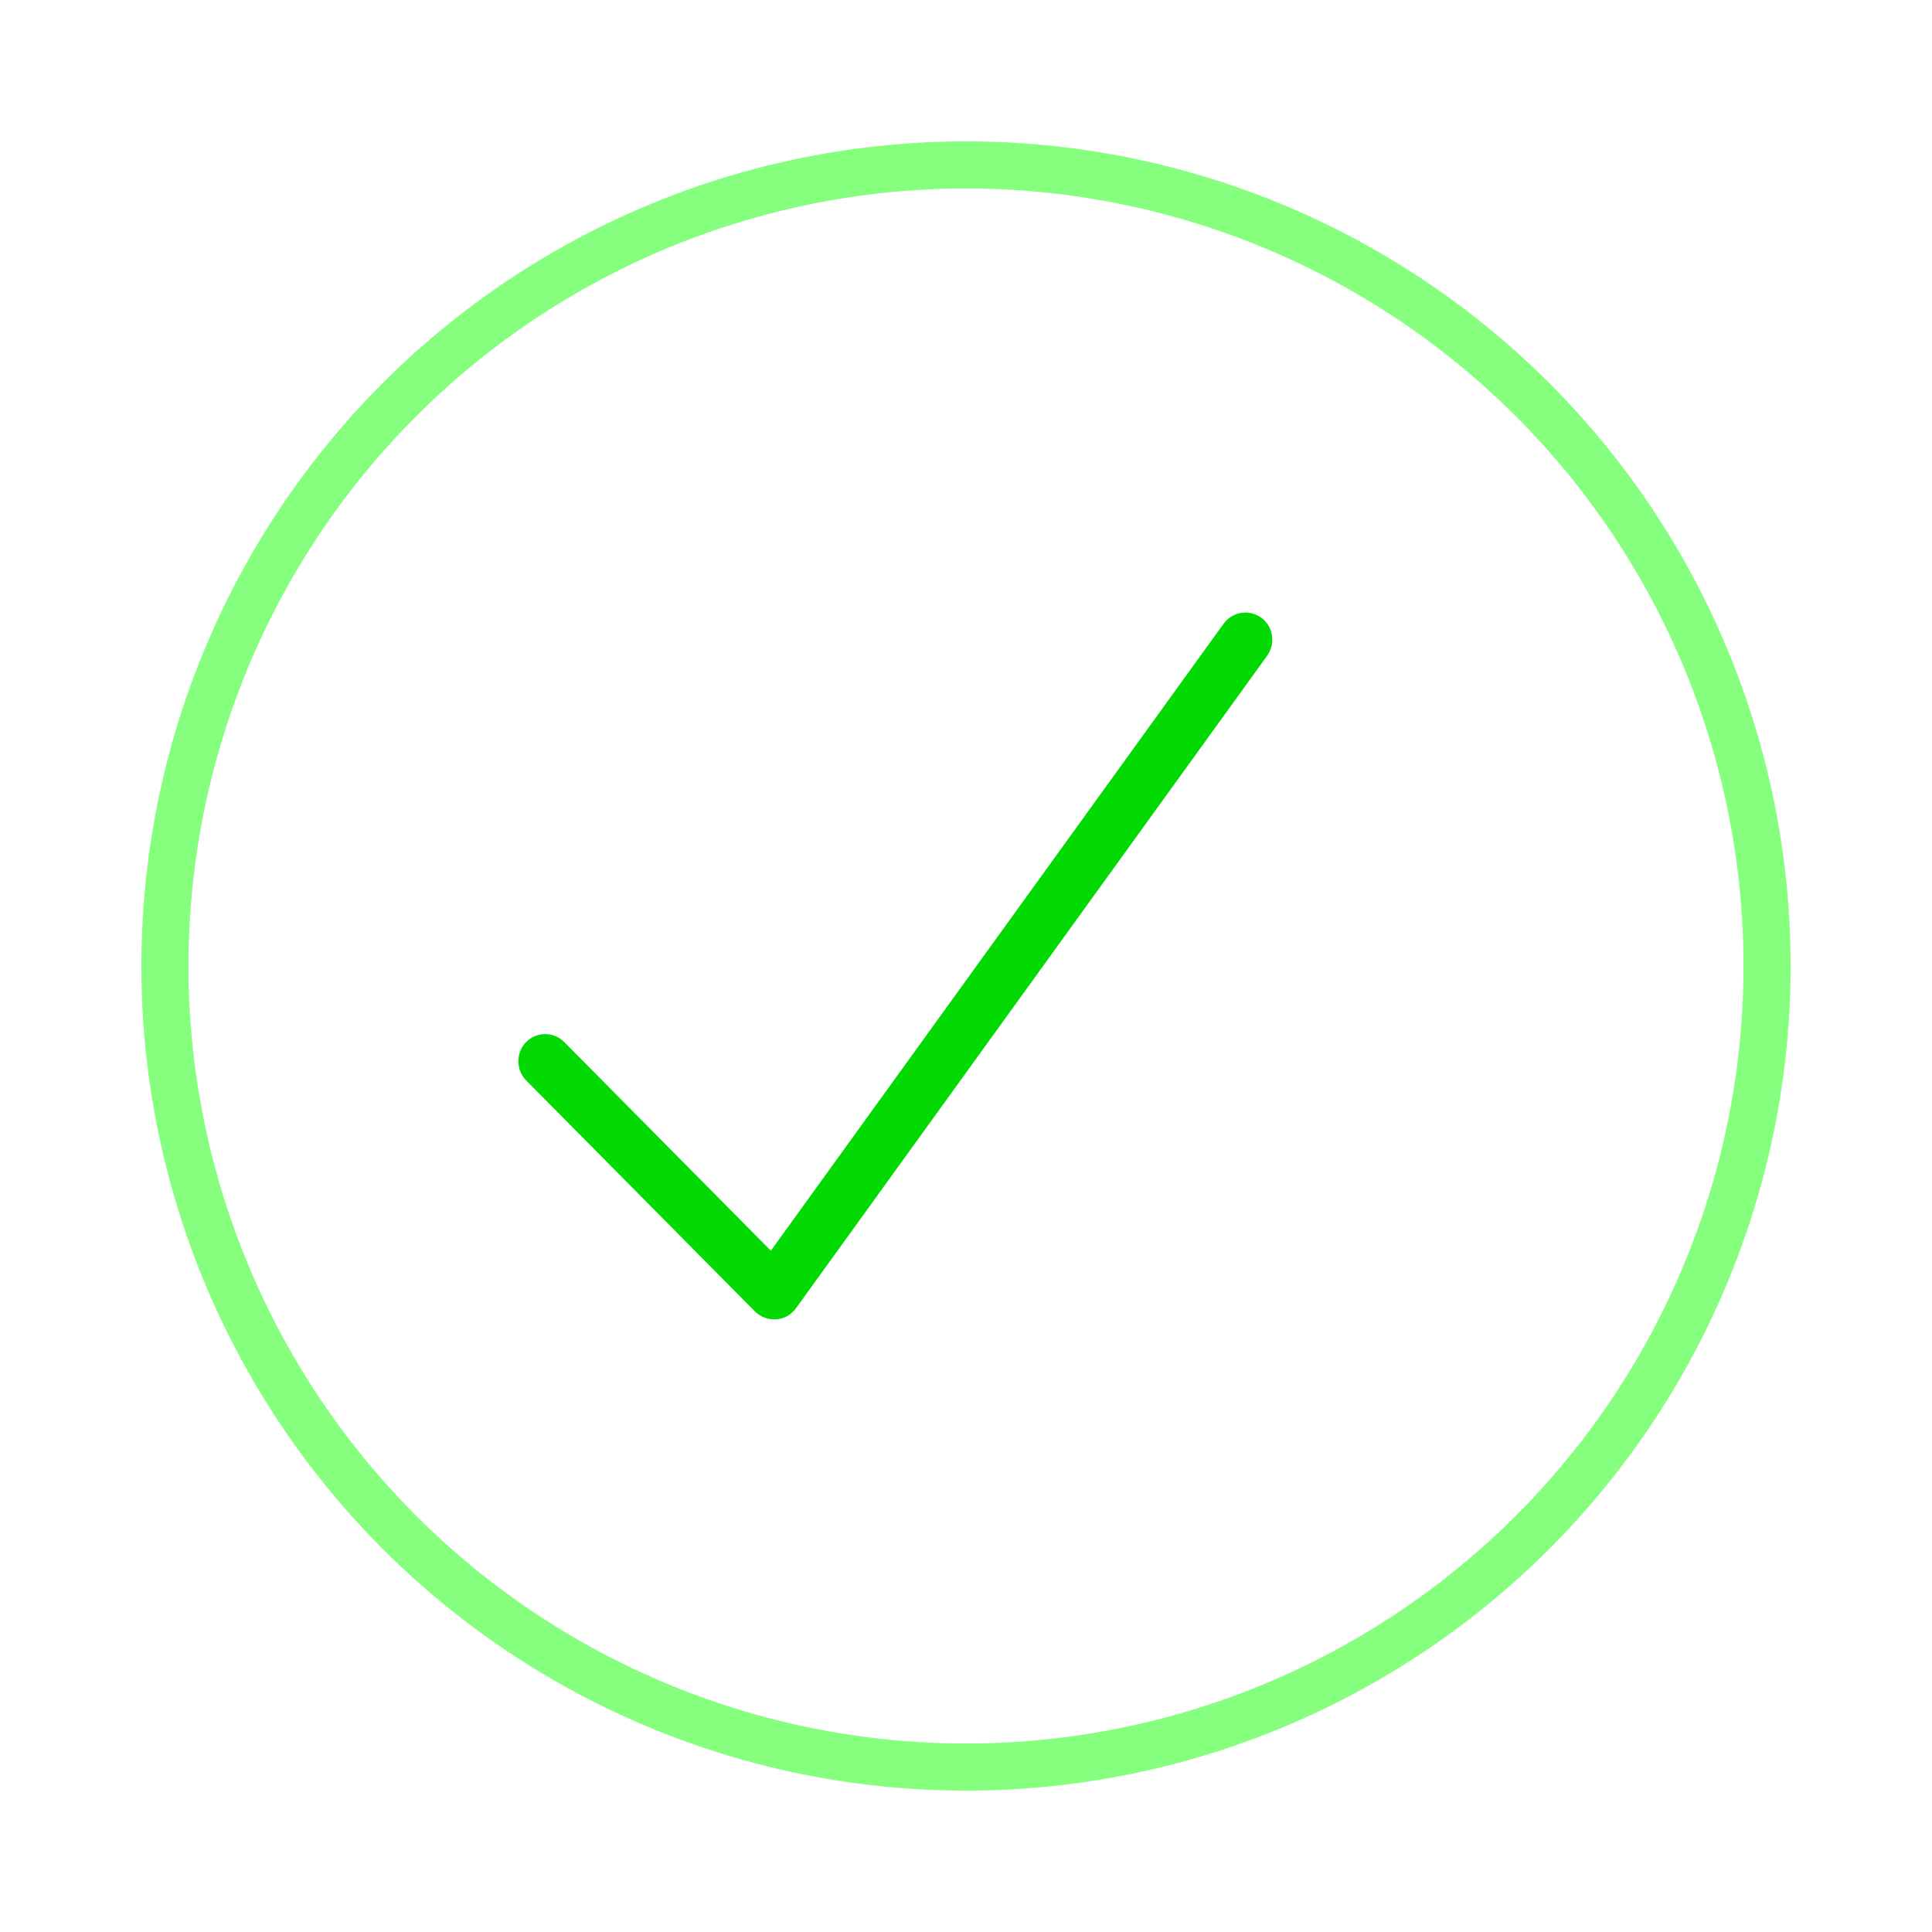
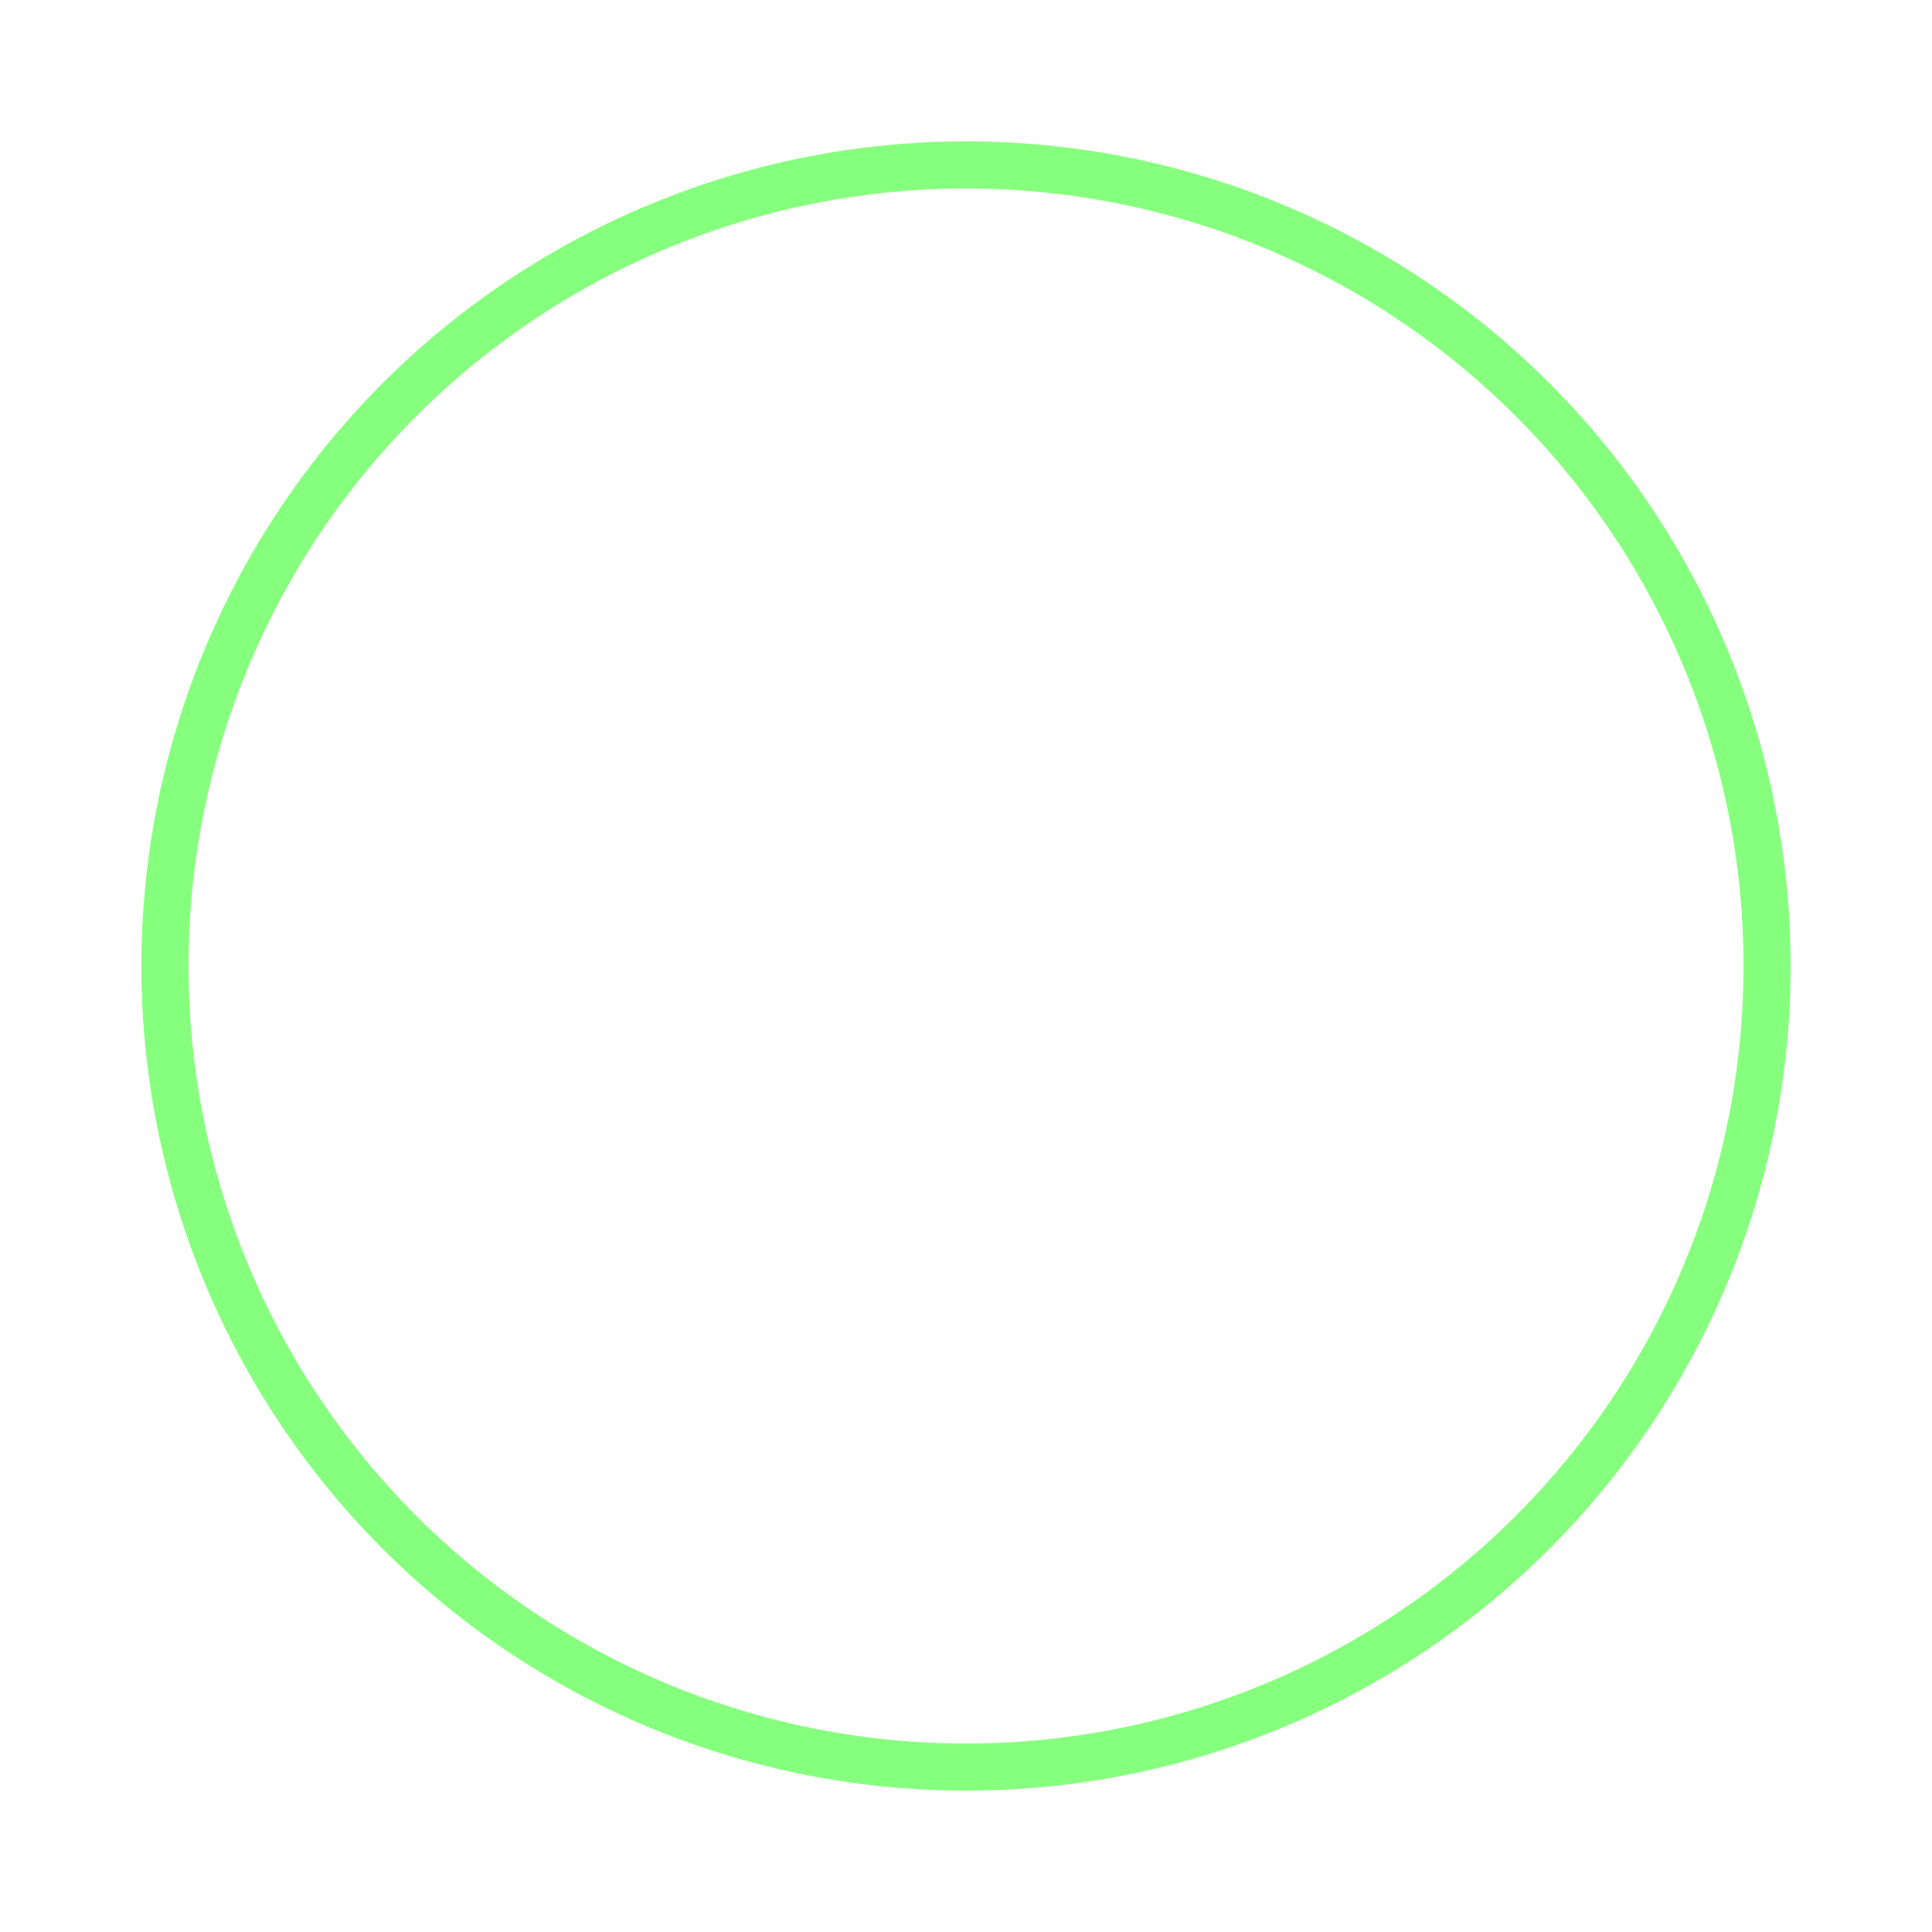
<svg xmlns="http://www.w3.org/2000/svg" width="41" height="41" viewBox="0 0 41 41" fill="none">
  <g filter="url(#filter0_d_green)">
    <circle cx="20.5" cy="20.5" r="17.5" fill="white" />
    <circle cx="20.5" cy="20.5" r="17" stroke="#87FF7E" />
  </g>
-   <path d="M26.766 13.107C27.019 13.294 27.076 13.655 26.891 13.915L16.891 27.764C16.791 27.901 16.641 27.988 16.473 27.999C16.305 28.009 16.145 27.952 16.023 27.833L11.166 22.928C10.945 22.704 10.945 22.336 11.166 22.113C11.387 21.889 11.752 21.889 11.973 22.113L16.359 26.542L25.966 13.237C26.151 12.98 26.509 12.923 26.766 13.11V13.107Z" fill="#03DA03" />
  <defs>
    <filter id="filter0_d_green" x="0" y="0" width="41" height="41" filterUnits="userSpaceOnUse" color-interpolation-filters="sRGB">
      <feDropShadow dx="0" dy="0" stdDeviation="4" flood-color="#00FF00" flood-opacity="0.7" />
    </filter>
  </defs>
</svg>